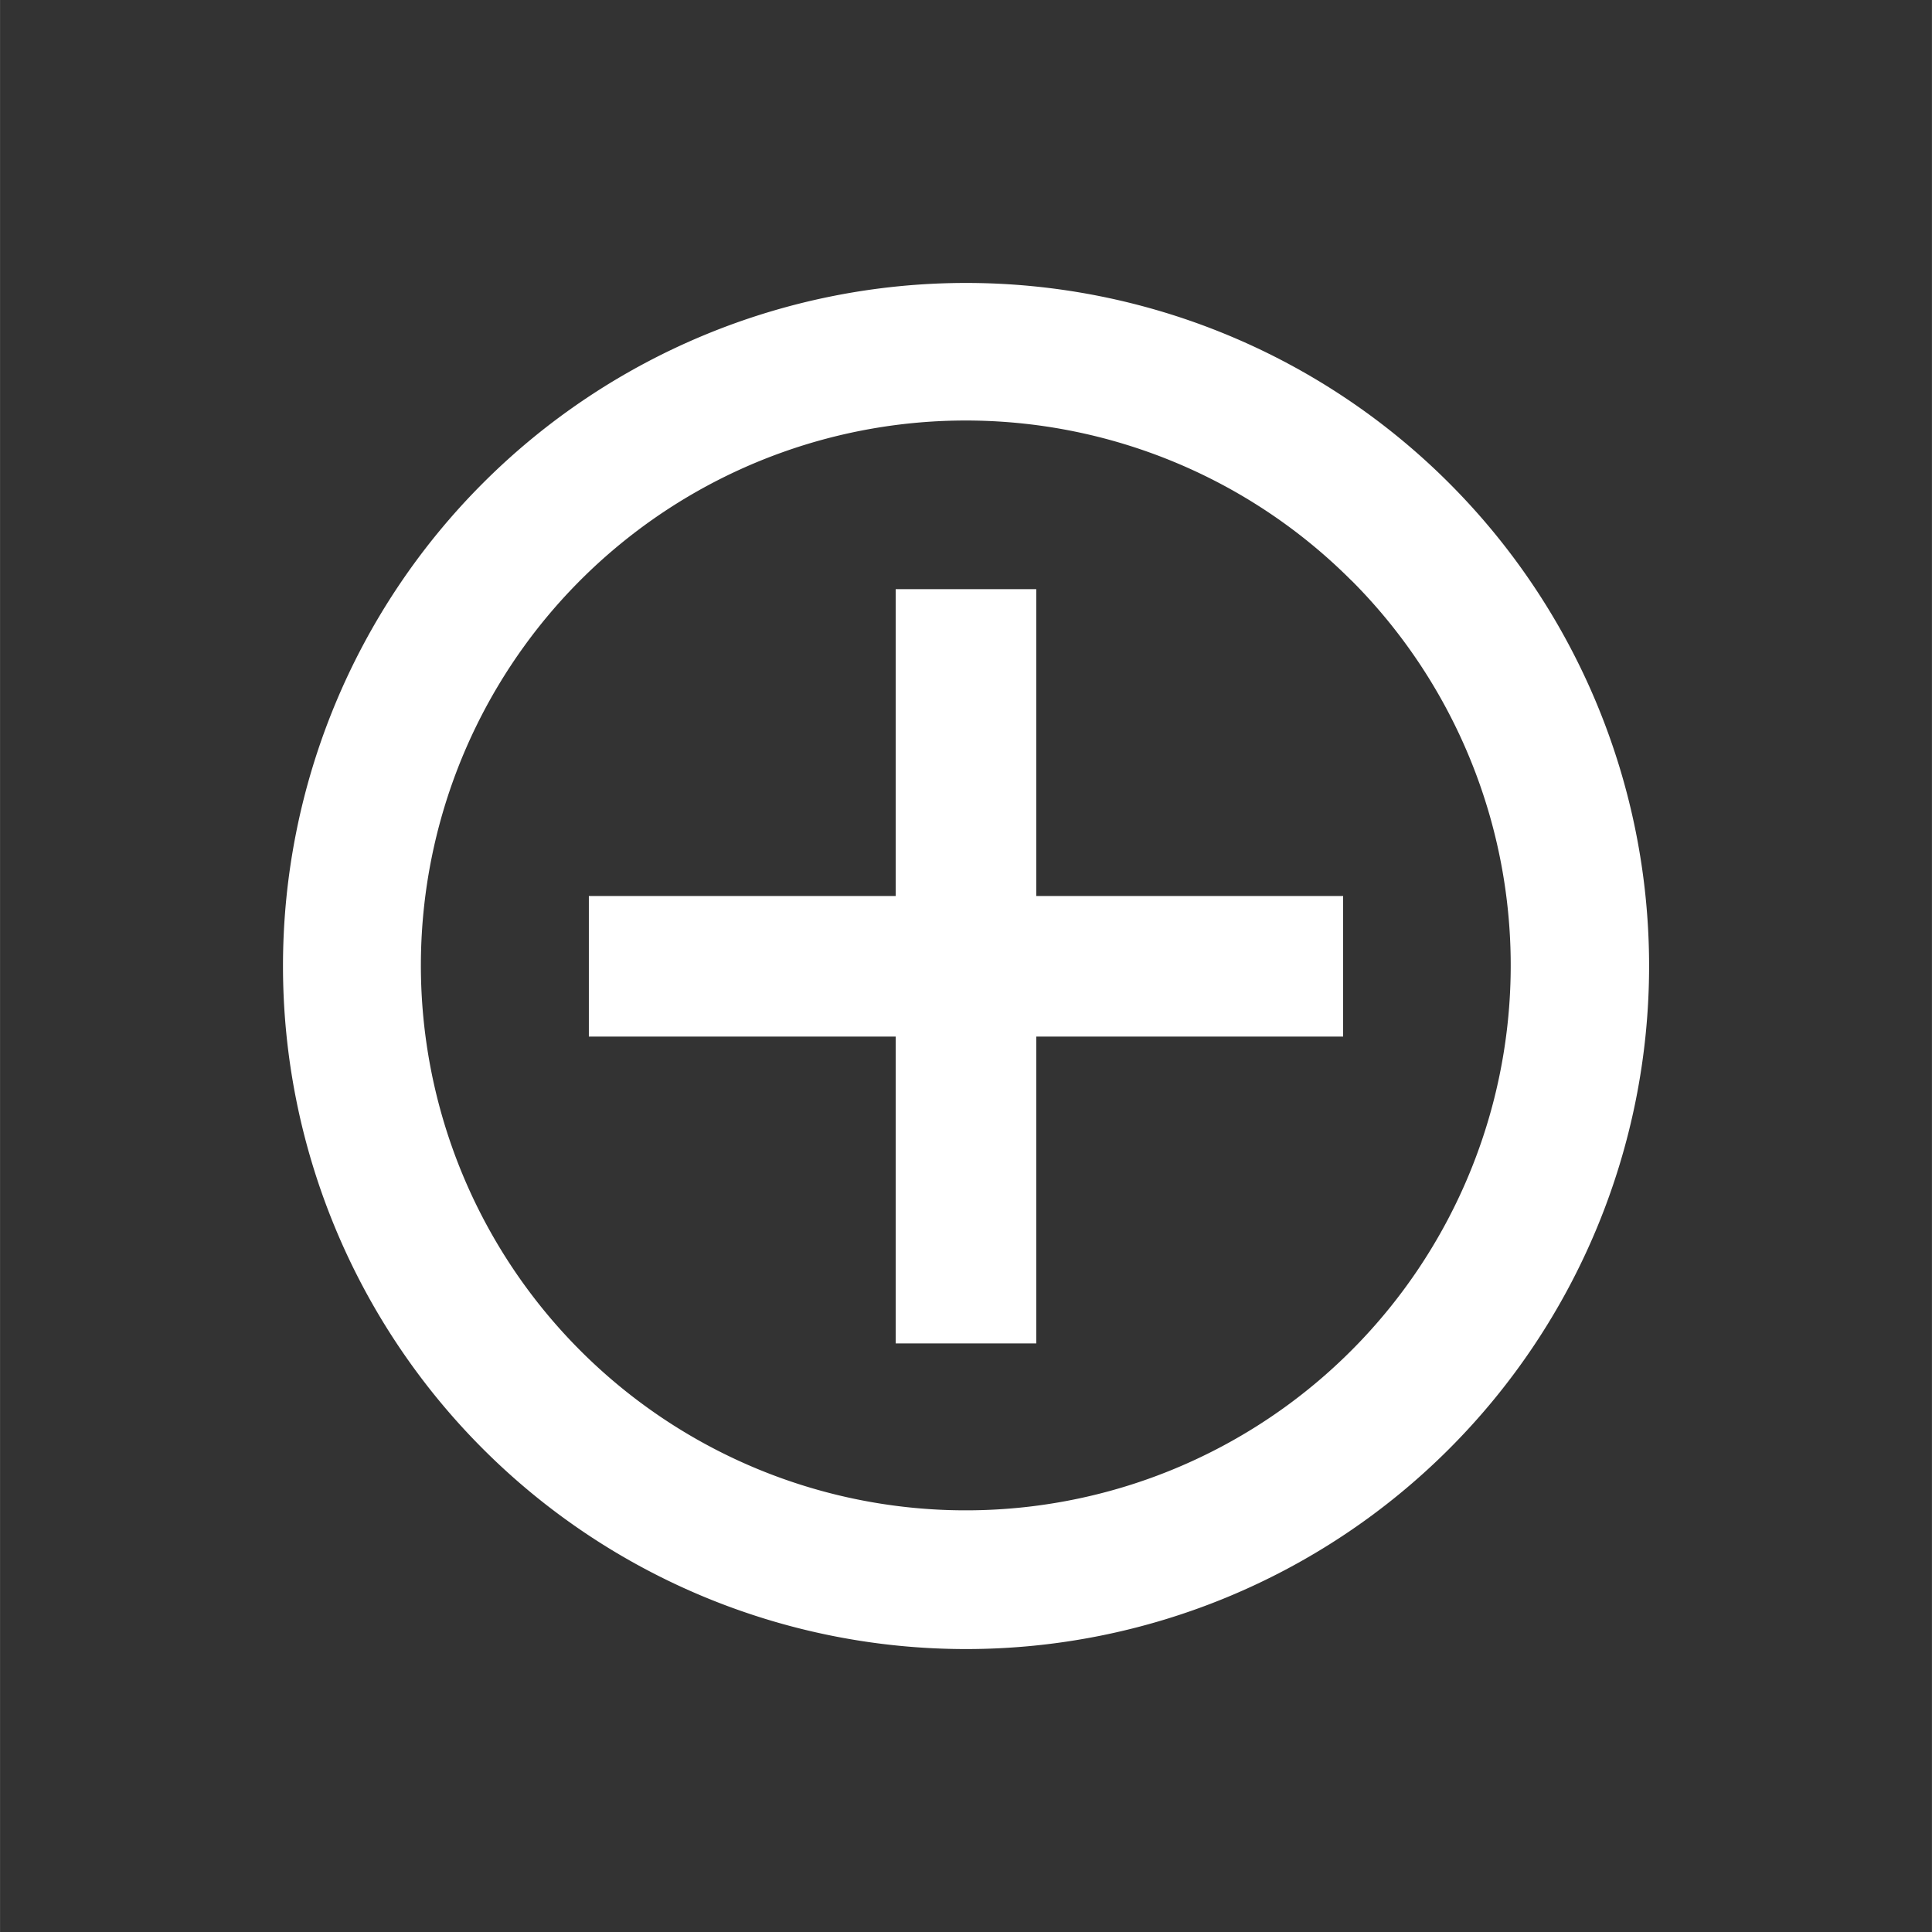
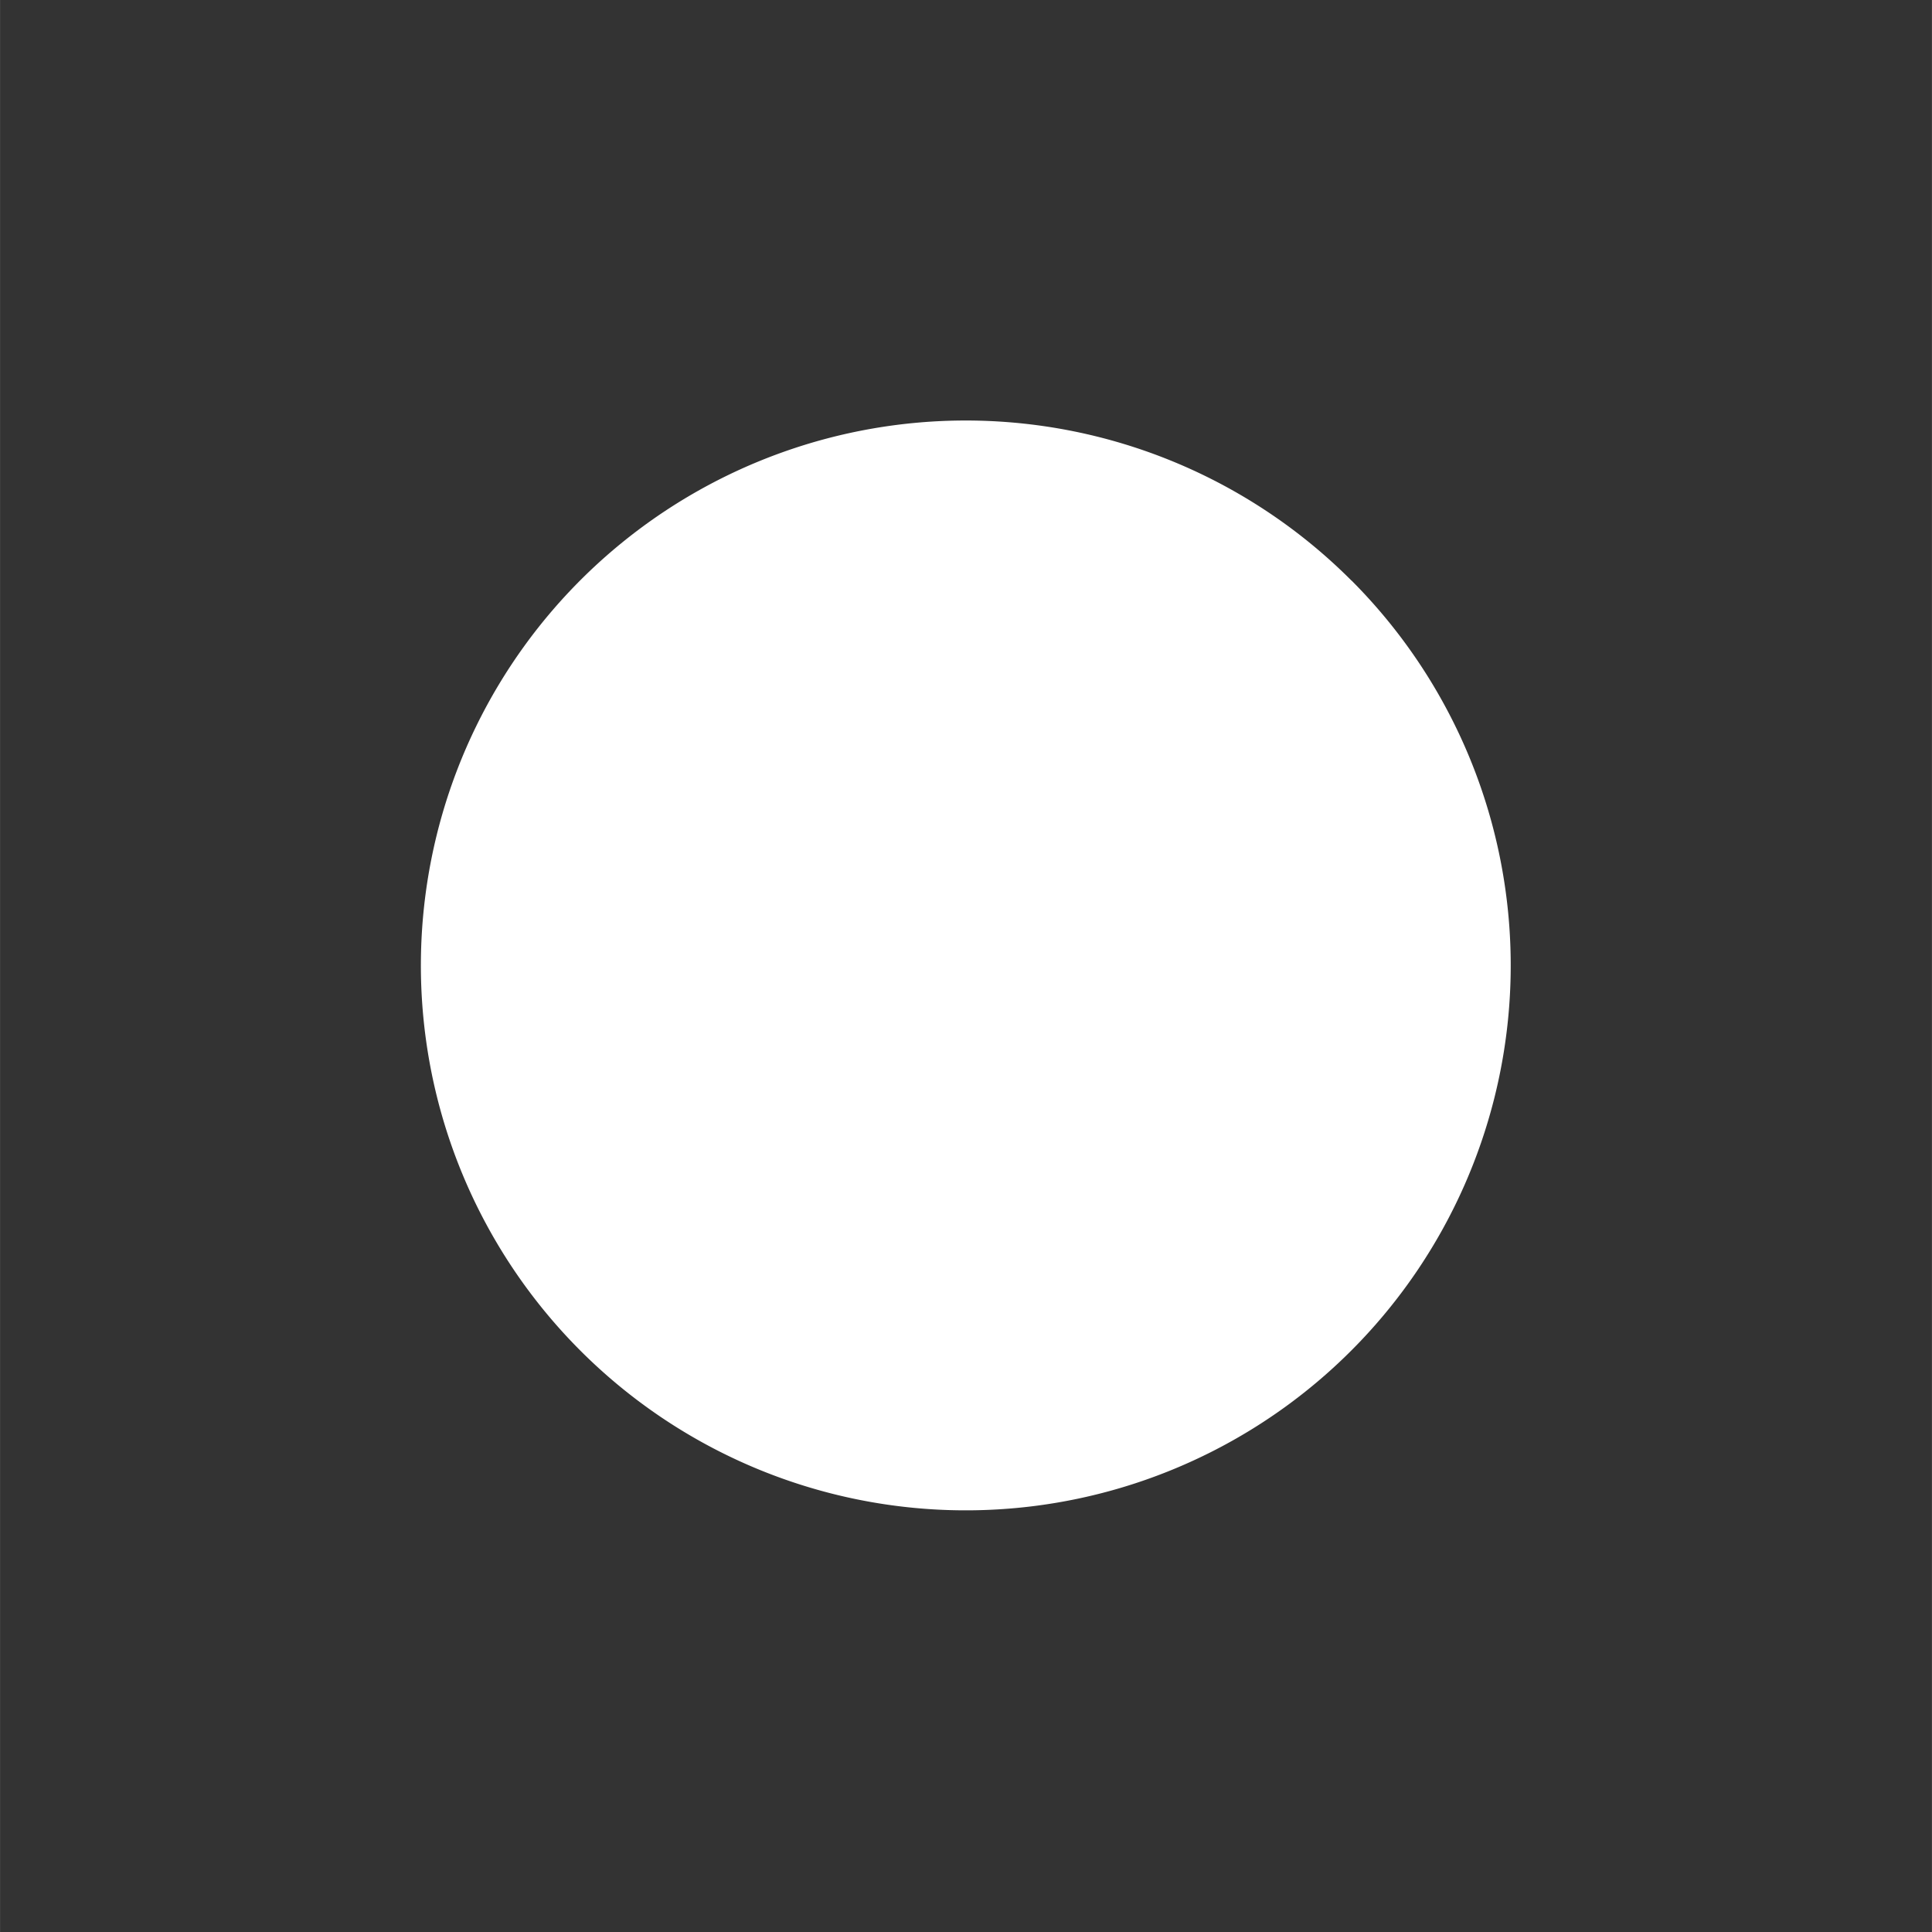
<svg xmlns="http://www.w3.org/2000/svg" width="20" height="20" viewBox="0 0 24.041 24.042">
  <rect x="0" y="0" width="24.041" height="24.042" fill="#333333" stroke="none" />
  <g transform="translate(12.021 -67.882) rotate(45)">
-     <path d="M56.5,49.716A6.781,6.781,0,1,1,51.7,51.7a6.781,6.781,0,0,1,4.8-1.983M56.5,48A8.5,8.5,0,1,0,65,56.5,8.5,8.5,0,0,0,56.5,48Z" fill="#fff" />
-     <path d="M160.585,159.349l-1.237,1.237-2.7-2.7-2.7,2.7-1.237-1.237,2.7-2.7-2.7-2.7,1.237-1.237,2.7,2.7,2.7-2.7,1.237,1.237-2.7,2.7Z" transform="translate(-100.146 -100.146)" fill="#fff" />
+     <path d="M56.5,49.716A6.781,6.781,0,1,1,51.7,51.7a6.781,6.781,0,0,1,4.8-1.983M56.5,48Z" fill="#fff" />
  </g>
</svg>